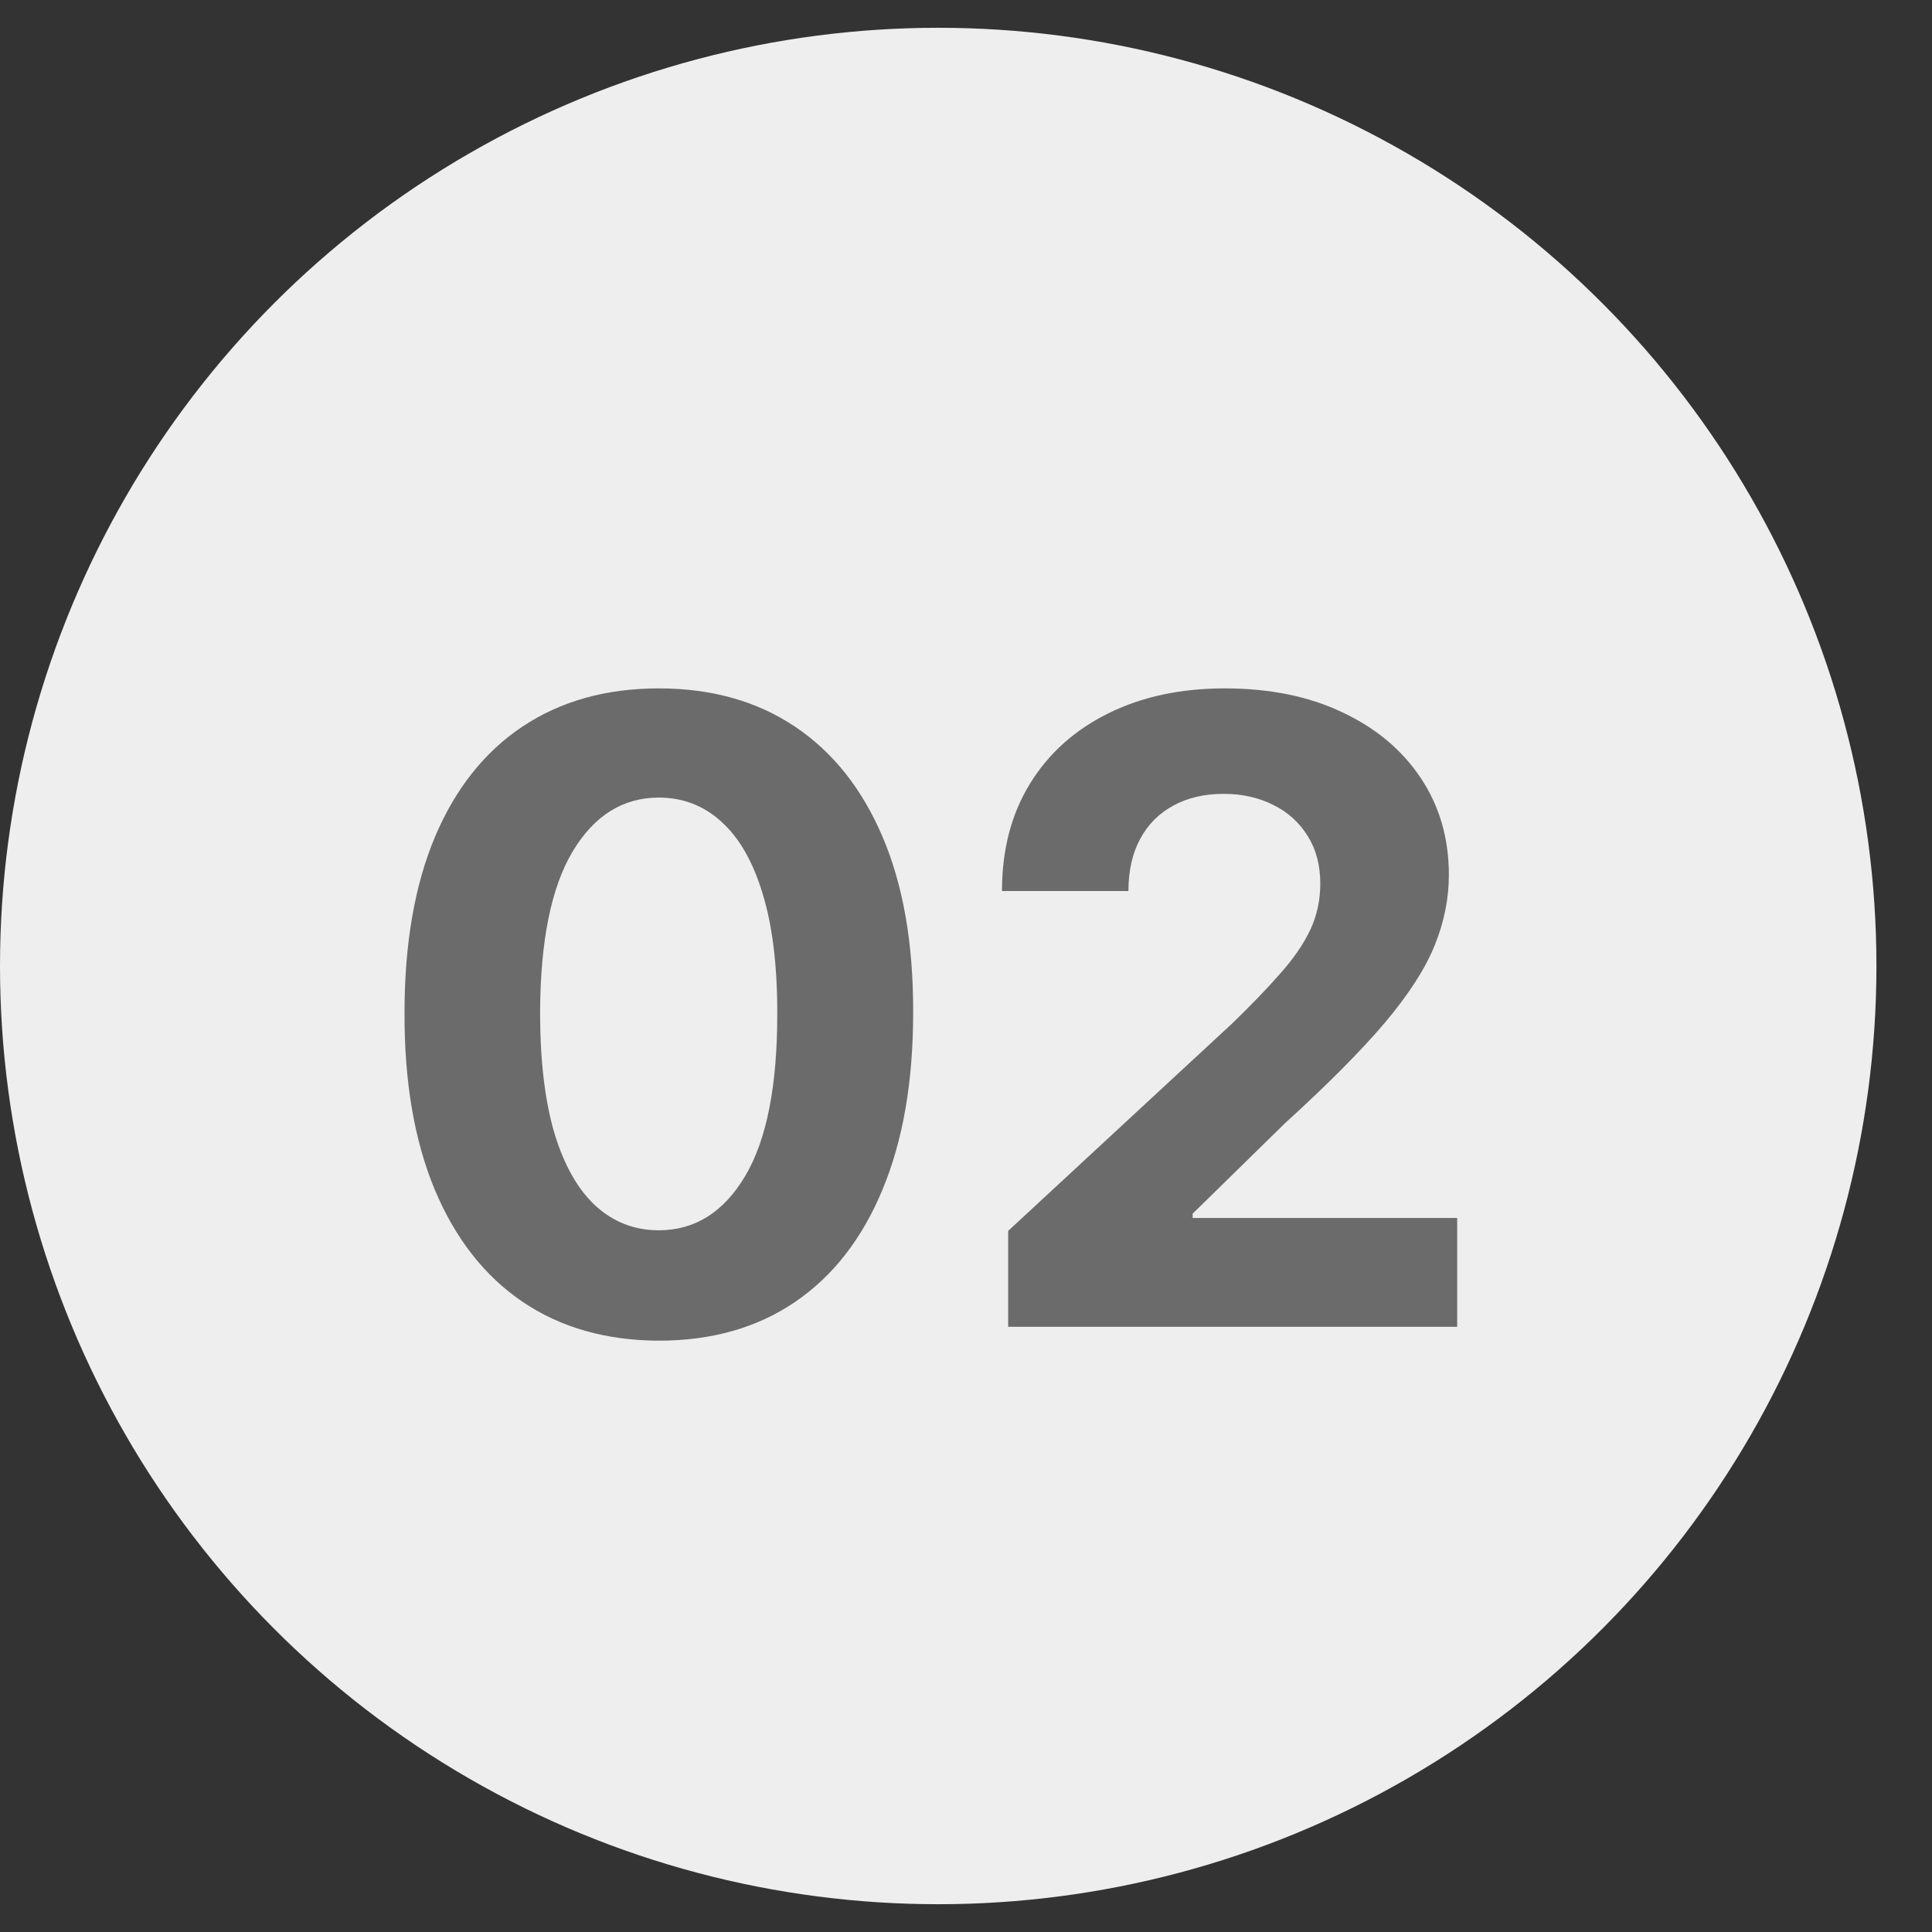
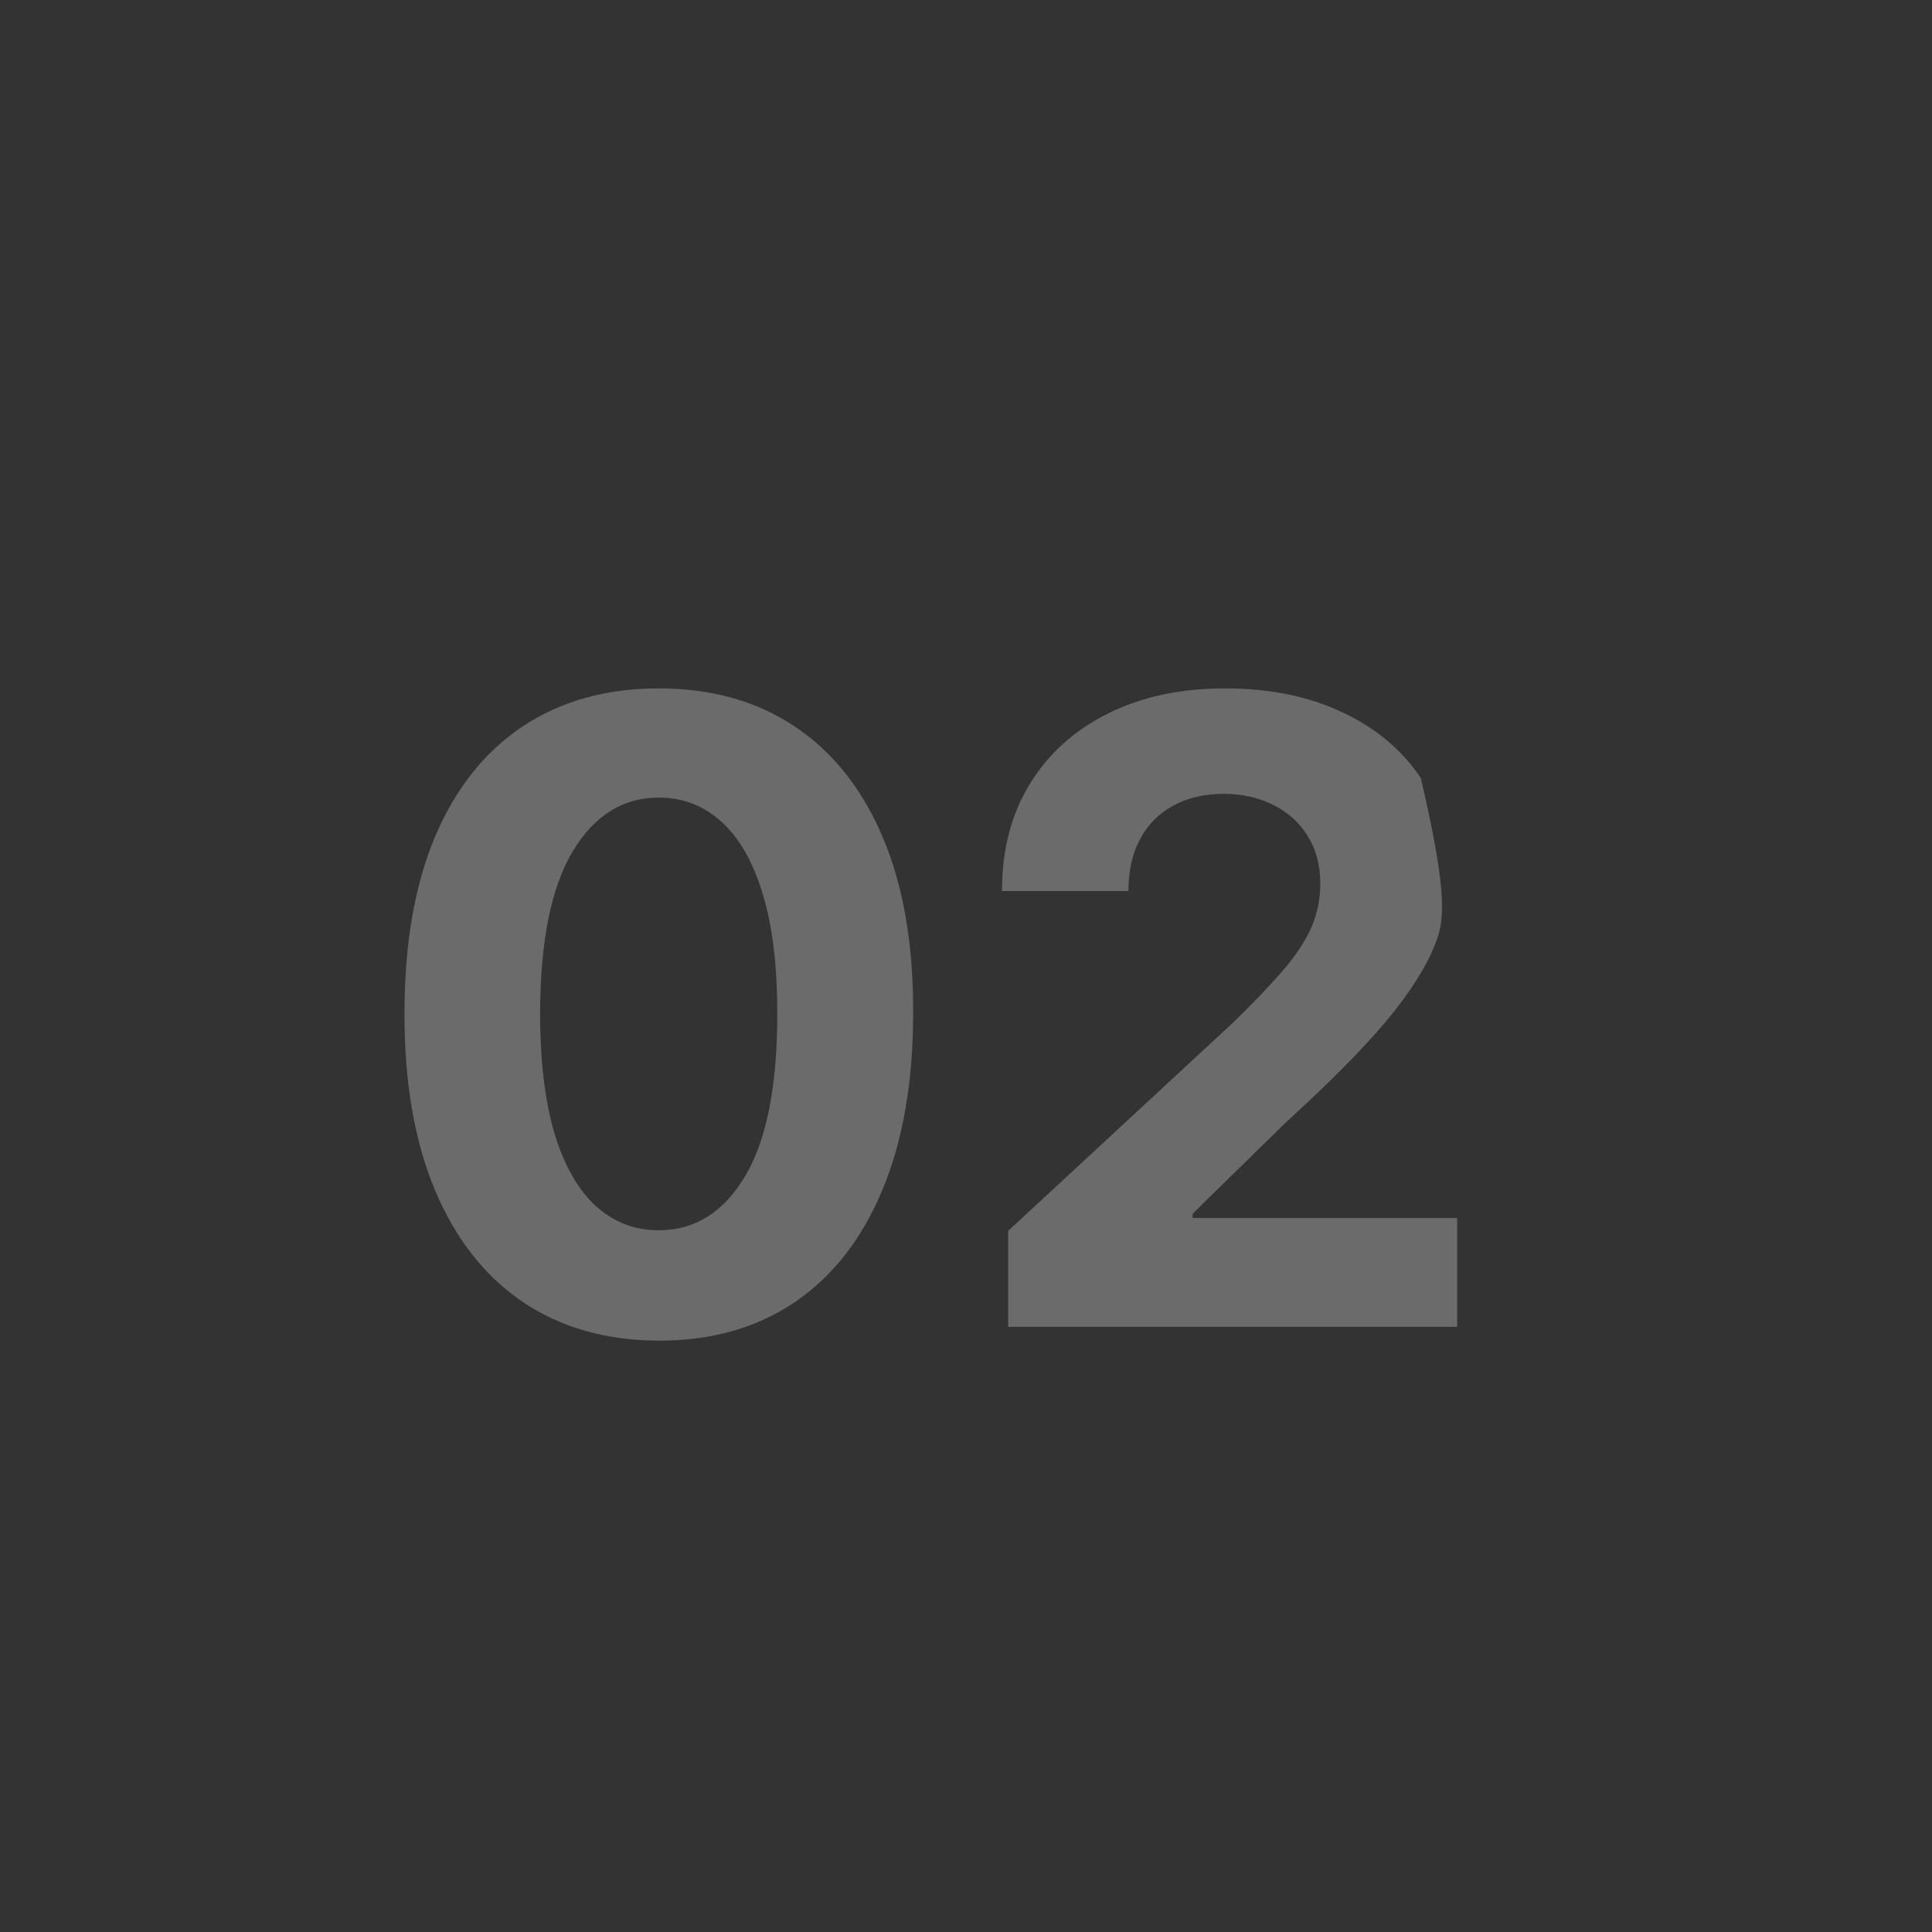
<svg xmlns="http://www.w3.org/2000/svg" width="29" height="29" viewBox="0 0 29 29" fill="none">
  <rect x="0" y="0" width="29" height="29" fill="#333333" stroke="none" />
-   <circle cx="14.083" cy="14.5" r="14.083" fill="#EEEEEE" />
-   <path d="M9.889 20.124C9.095 20.121 8.412 19.926 7.84 19.538C7.27 19.15 6.832 18.588 6.524 17.853C6.219 17.117 6.068 16.233 6.072 15.198C6.072 14.168 6.224 13.289 6.529 12.562C6.836 11.836 7.275 11.284 7.844 10.905C8.417 10.524 9.098 10.333 9.889 10.333C10.68 10.333 11.361 10.524 11.93 10.905C12.502 11.287 12.942 11.841 13.25 12.567C13.558 13.29 13.71 14.168 13.707 15.198C13.707 16.236 13.553 17.122 13.246 17.858C12.941 18.593 12.504 19.155 11.934 19.543C11.365 19.93 10.683 20.124 9.889 20.124ZM9.889 18.467C10.431 18.467 10.864 18.195 11.187 17.65C11.51 17.105 11.67 16.288 11.667 15.198C11.667 14.481 11.593 13.884 11.445 13.407C11.3 12.93 11.094 12.572 10.826 12.332C10.562 12.092 10.249 11.972 9.889 11.972C9.351 11.972 8.92 12.241 8.597 12.779C8.274 13.318 8.111 14.124 8.107 15.198C8.107 15.925 8.18 16.531 8.324 17.017C8.472 17.5 8.68 17.864 8.948 18.107C9.215 18.347 9.529 18.467 9.889 18.467ZM15.133 19.916V18.476L18.498 15.36C18.784 15.083 19.024 14.834 19.218 14.612C19.415 14.391 19.564 14.174 19.666 13.961C19.767 13.746 19.818 13.514 19.818 13.264C19.818 12.987 19.755 12.749 19.629 12.549C19.503 12.345 19.331 12.19 19.112 12.082C18.893 11.972 18.646 11.916 18.369 11.916C18.079 11.916 17.827 11.975 17.612 12.092C17.396 12.209 17.23 12.376 17.113 12.595C16.996 12.813 16.938 13.073 16.938 13.375H15.04C15.04 12.756 15.18 12.219 15.46 11.764C15.74 11.308 16.133 10.956 16.637 10.707C17.142 10.457 17.724 10.333 18.383 10.333C19.06 10.333 19.649 10.453 20.151 10.693C20.655 10.93 21.048 11.259 21.328 11.681C21.608 12.102 21.748 12.585 21.748 13.13C21.748 13.487 21.677 13.84 21.536 14.188C21.397 14.535 21.149 14.921 20.792 15.346C20.435 15.768 19.932 16.274 19.283 16.865L17.902 18.218V18.282H21.873V19.916H15.133Z" fill="#6B6B6B" />
+   <path d="M9.889 20.124C9.095 20.121 8.412 19.926 7.84 19.538C7.27 19.15 6.832 18.588 6.524 17.853C6.219 17.117 6.068 16.233 6.072 15.198C6.072 14.168 6.224 13.289 6.529 12.562C6.836 11.836 7.275 11.284 7.844 10.905C8.417 10.524 9.098 10.333 9.889 10.333C10.68 10.333 11.361 10.524 11.93 10.905C12.502 11.287 12.942 11.841 13.25 12.567C13.558 13.29 13.71 14.168 13.707 15.198C13.707 16.236 13.553 17.122 13.246 17.858C12.941 18.593 12.504 19.155 11.934 19.543C11.365 19.93 10.683 20.124 9.889 20.124ZM9.889 18.467C10.431 18.467 10.864 18.195 11.187 17.65C11.51 17.105 11.67 16.288 11.667 15.198C11.667 14.481 11.593 13.884 11.445 13.407C11.3 12.93 11.094 12.572 10.826 12.332C10.562 12.092 10.249 11.972 9.889 11.972C9.351 11.972 8.92 12.241 8.597 12.779C8.274 13.318 8.111 14.124 8.107 15.198C8.107 15.925 8.18 16.531 8.324 17.017C8.472 17.5 8.68 17.864 8.948 18.107C9.215 18.347 9.529 18.467 9.889 18.467ZM15.133 19.916V18.476L18.498 15.36C18.784 15.083 19.024 14.834 19.218 14.612C19.415 14.391 19.564 14.174 19.666 13.961C19.767 13.746 19.818 13.514 19.818 13.264C19.818 12.987 19.755 12.749 19.629 12.549C19.503 12.345 19.331 12.19 19.112 12.082C18.893 11.972 18.646 11.916 18.369 11.916C18.079 11.916 17.827 11.975 17.612 12.092C17.396 12.209 17.23 12.376 17.113 12.595C16.996 12.813 16.938 13.073 16.938 13.375H15.04C15.04 12.756 15.18 12.219 15.46 11.764C15.74 11.308 16.133 10.956 16.637 10.707C17.142 10.457 17.724 10.333 18.383 10.333C19.06 10.333 19.649 10.453 20.151 10.693C20.655 10.93 21.048 11.259 21.328 11.681C21.748 13.487 21.677 13.84 21.536 14.188C21.397 14.535 21.149 14.921 20.792 15.346C20.435 15.768 19.932 16.274 19.283 16.865L17.902 18.218V18.282H21.873V19.916H15.133Z" fill="#6B6B6B" />
</svg>